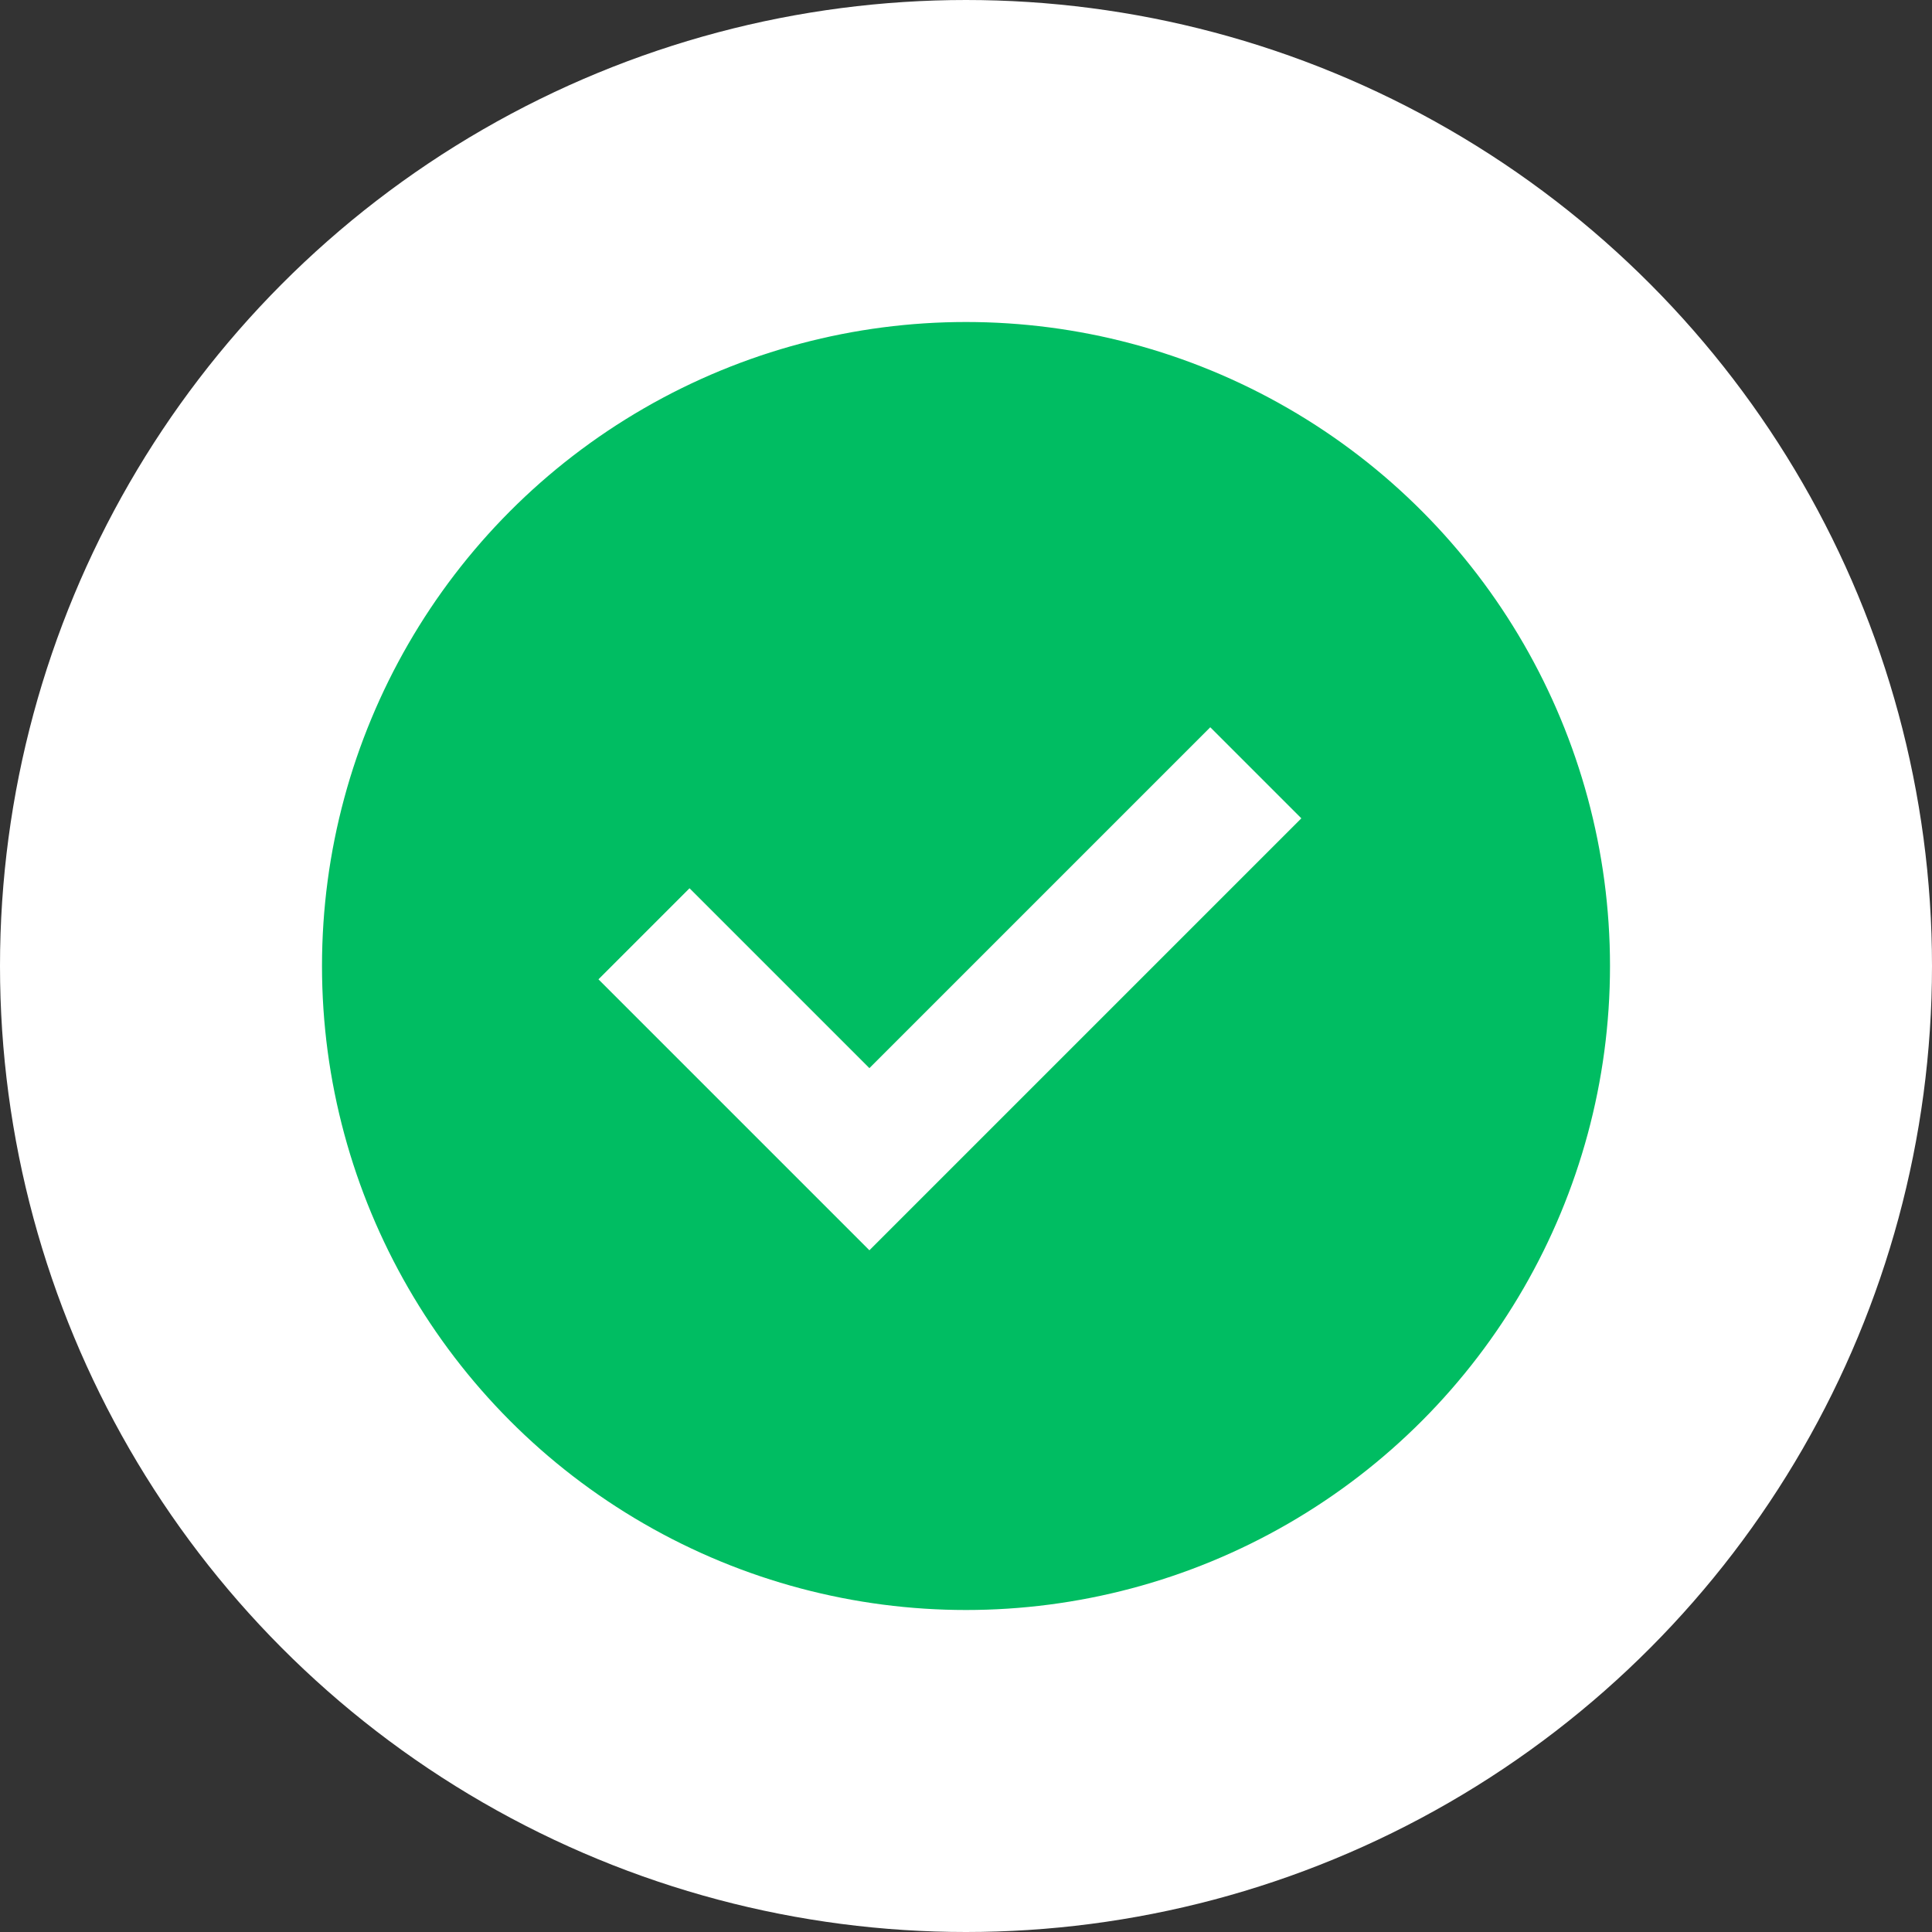
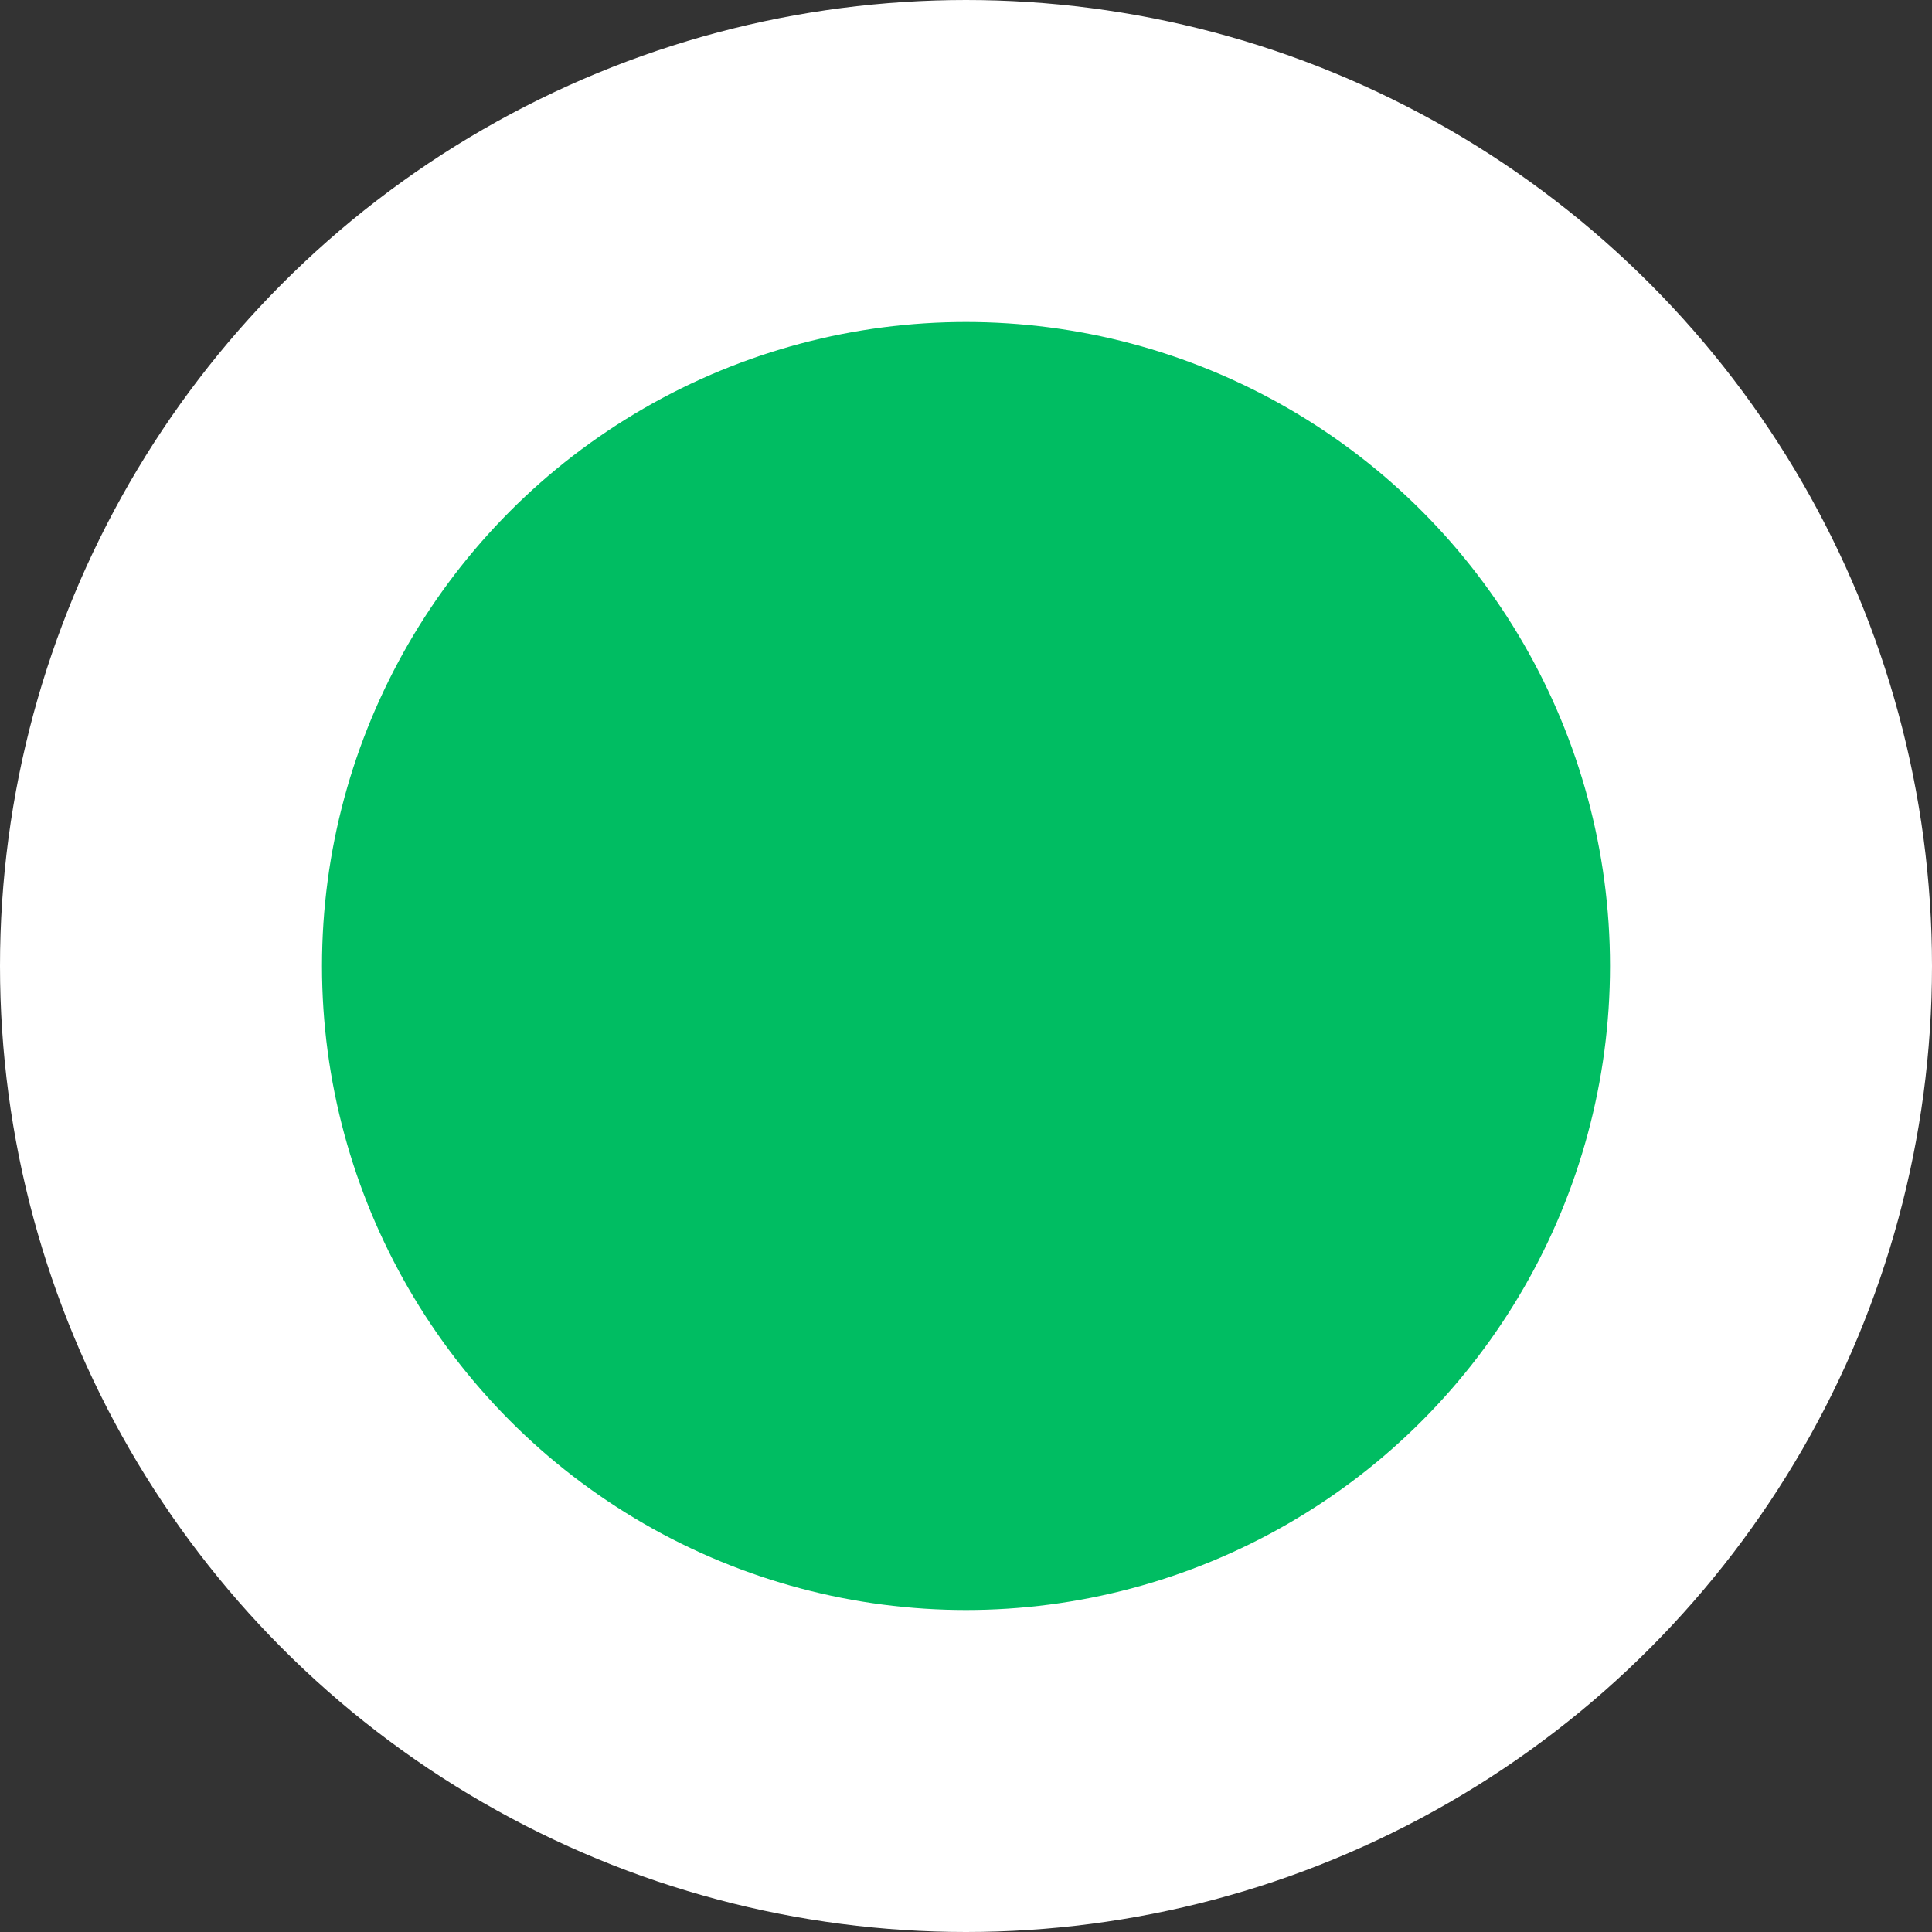
<svg xmlns="http://www.w3.org/2000/svg" width="30" height="30" viewBox="0 0 30 30" fill="none">
  <rect x="0" y="0" width="30" height="30" fill="#333333" stroke="none" />
  <circle cx="15" cy="15" r="12.5" fill="#00BD62" stroke="white" stroke-width="5" />
-   <path d="M10 14.5L13.5 18L19.5 12" stroke="white" stroke-width="2" />
</svg>